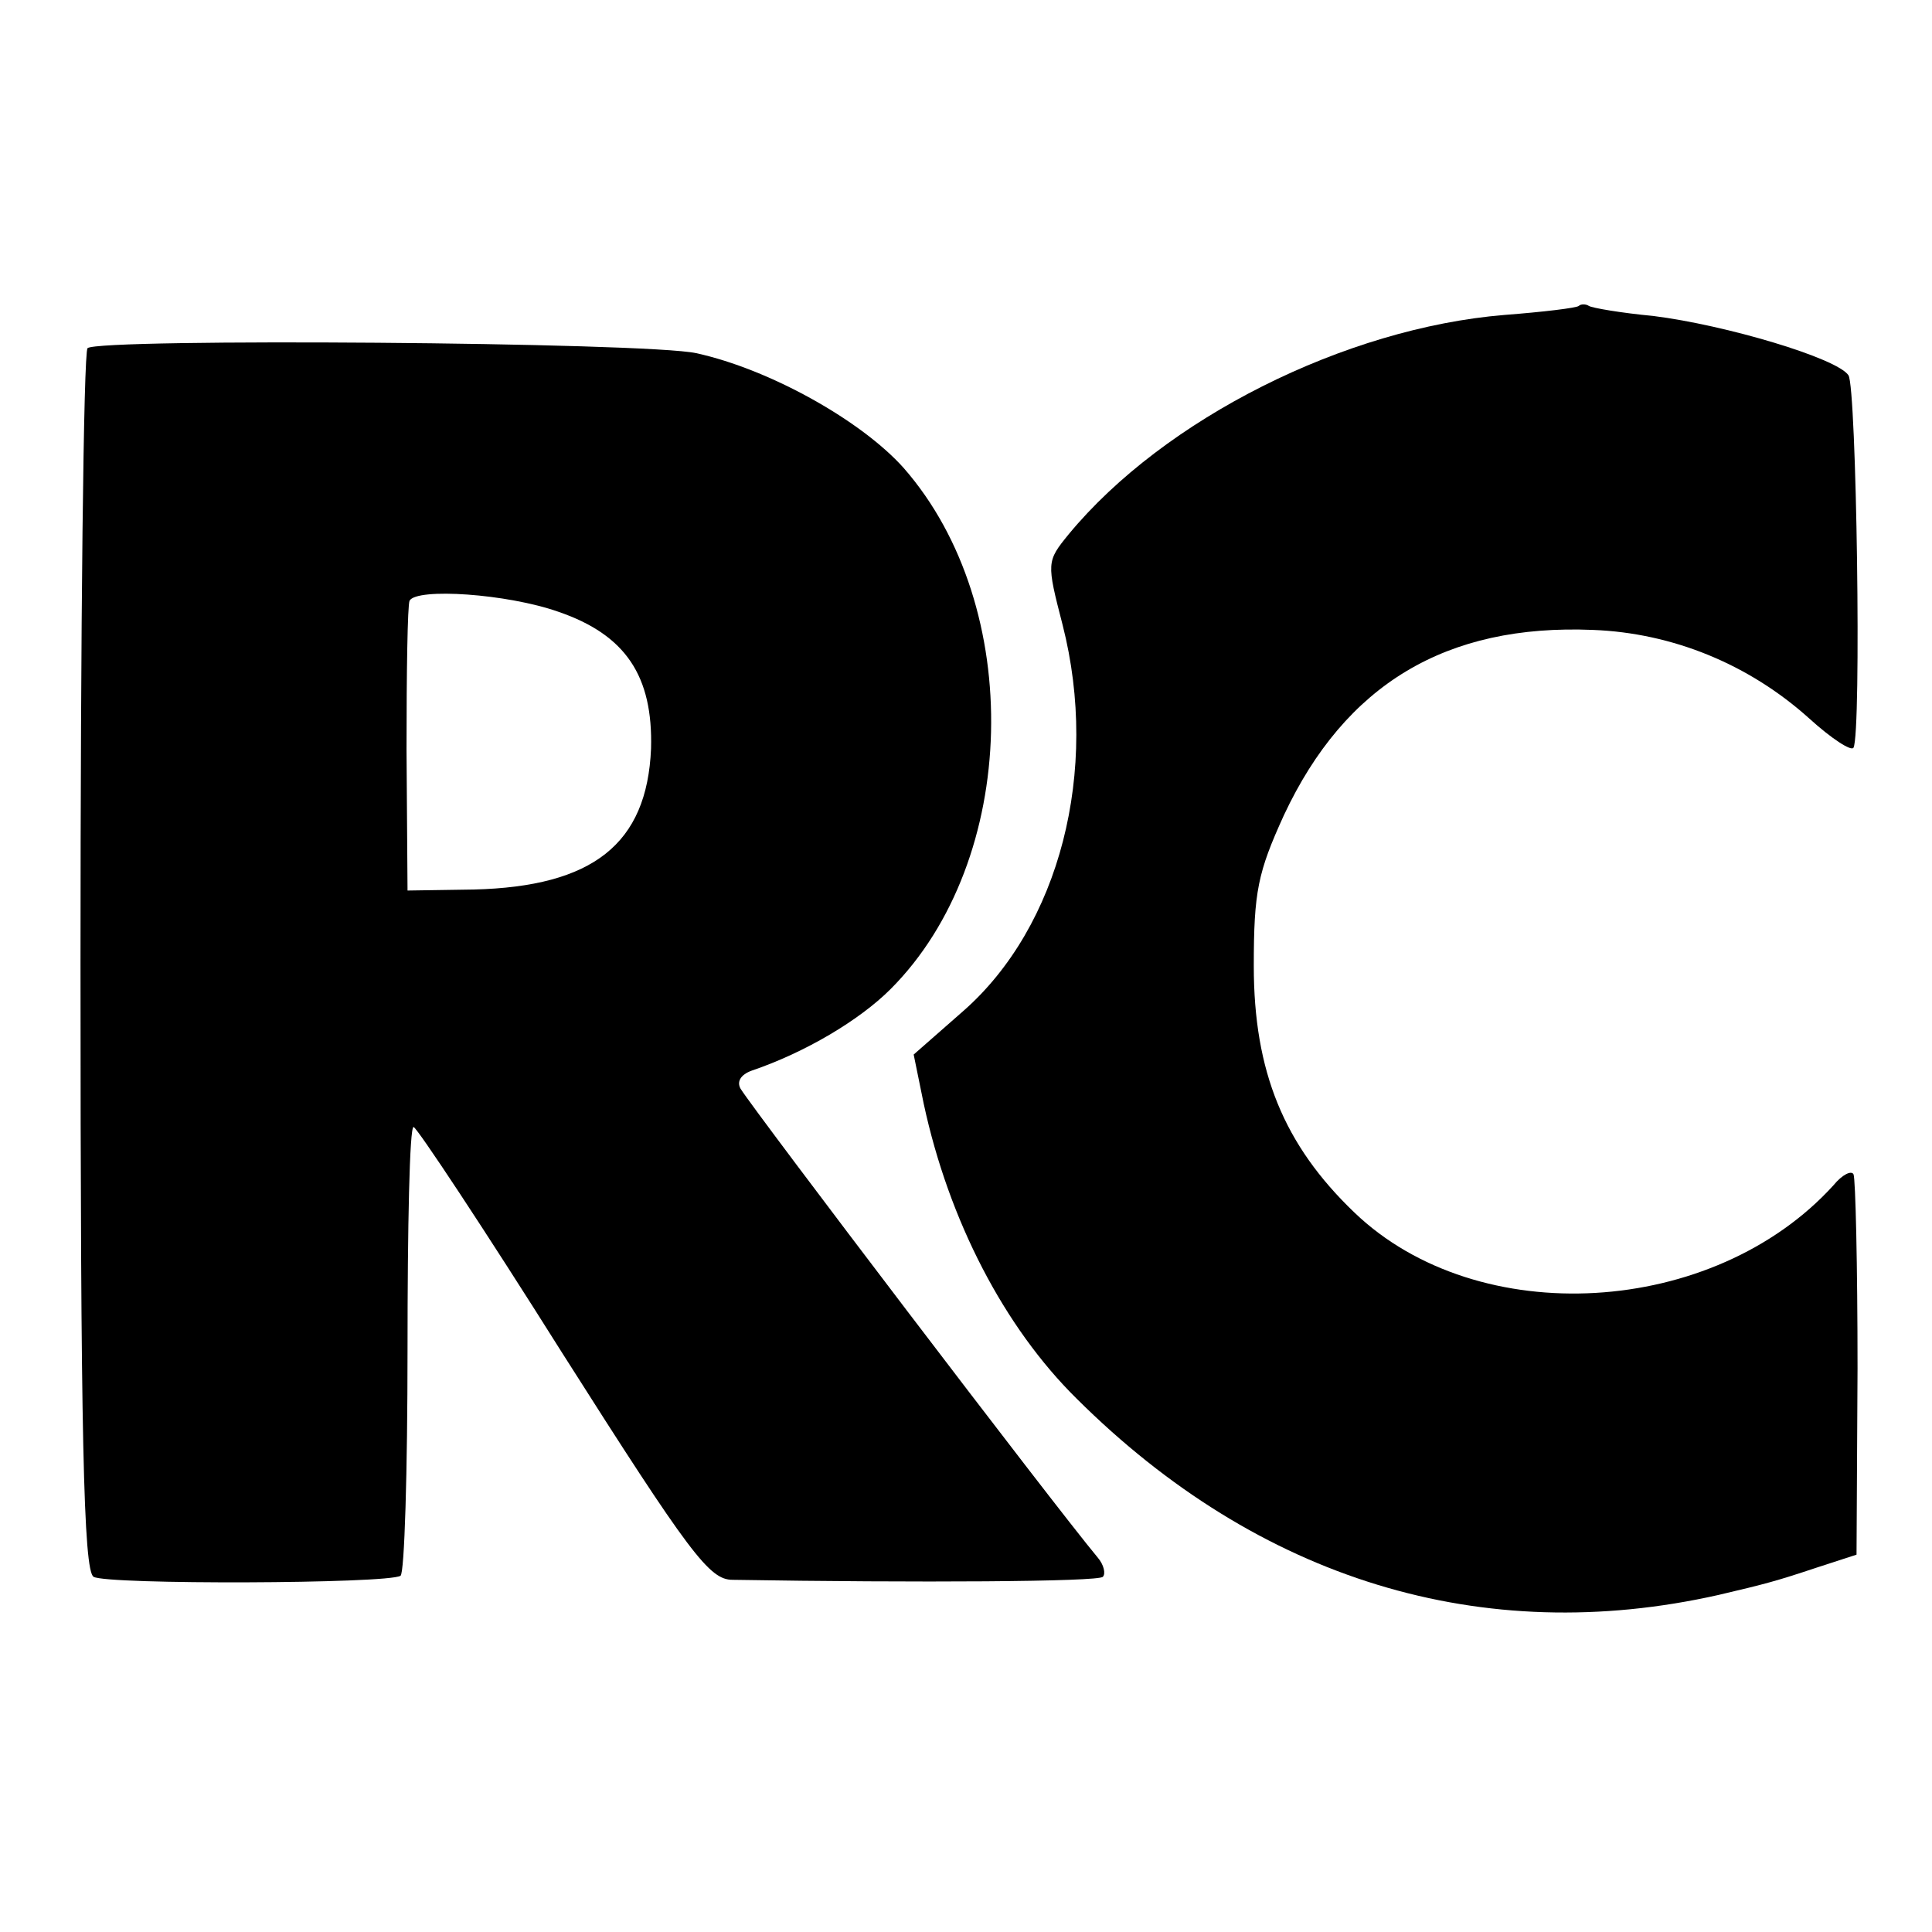
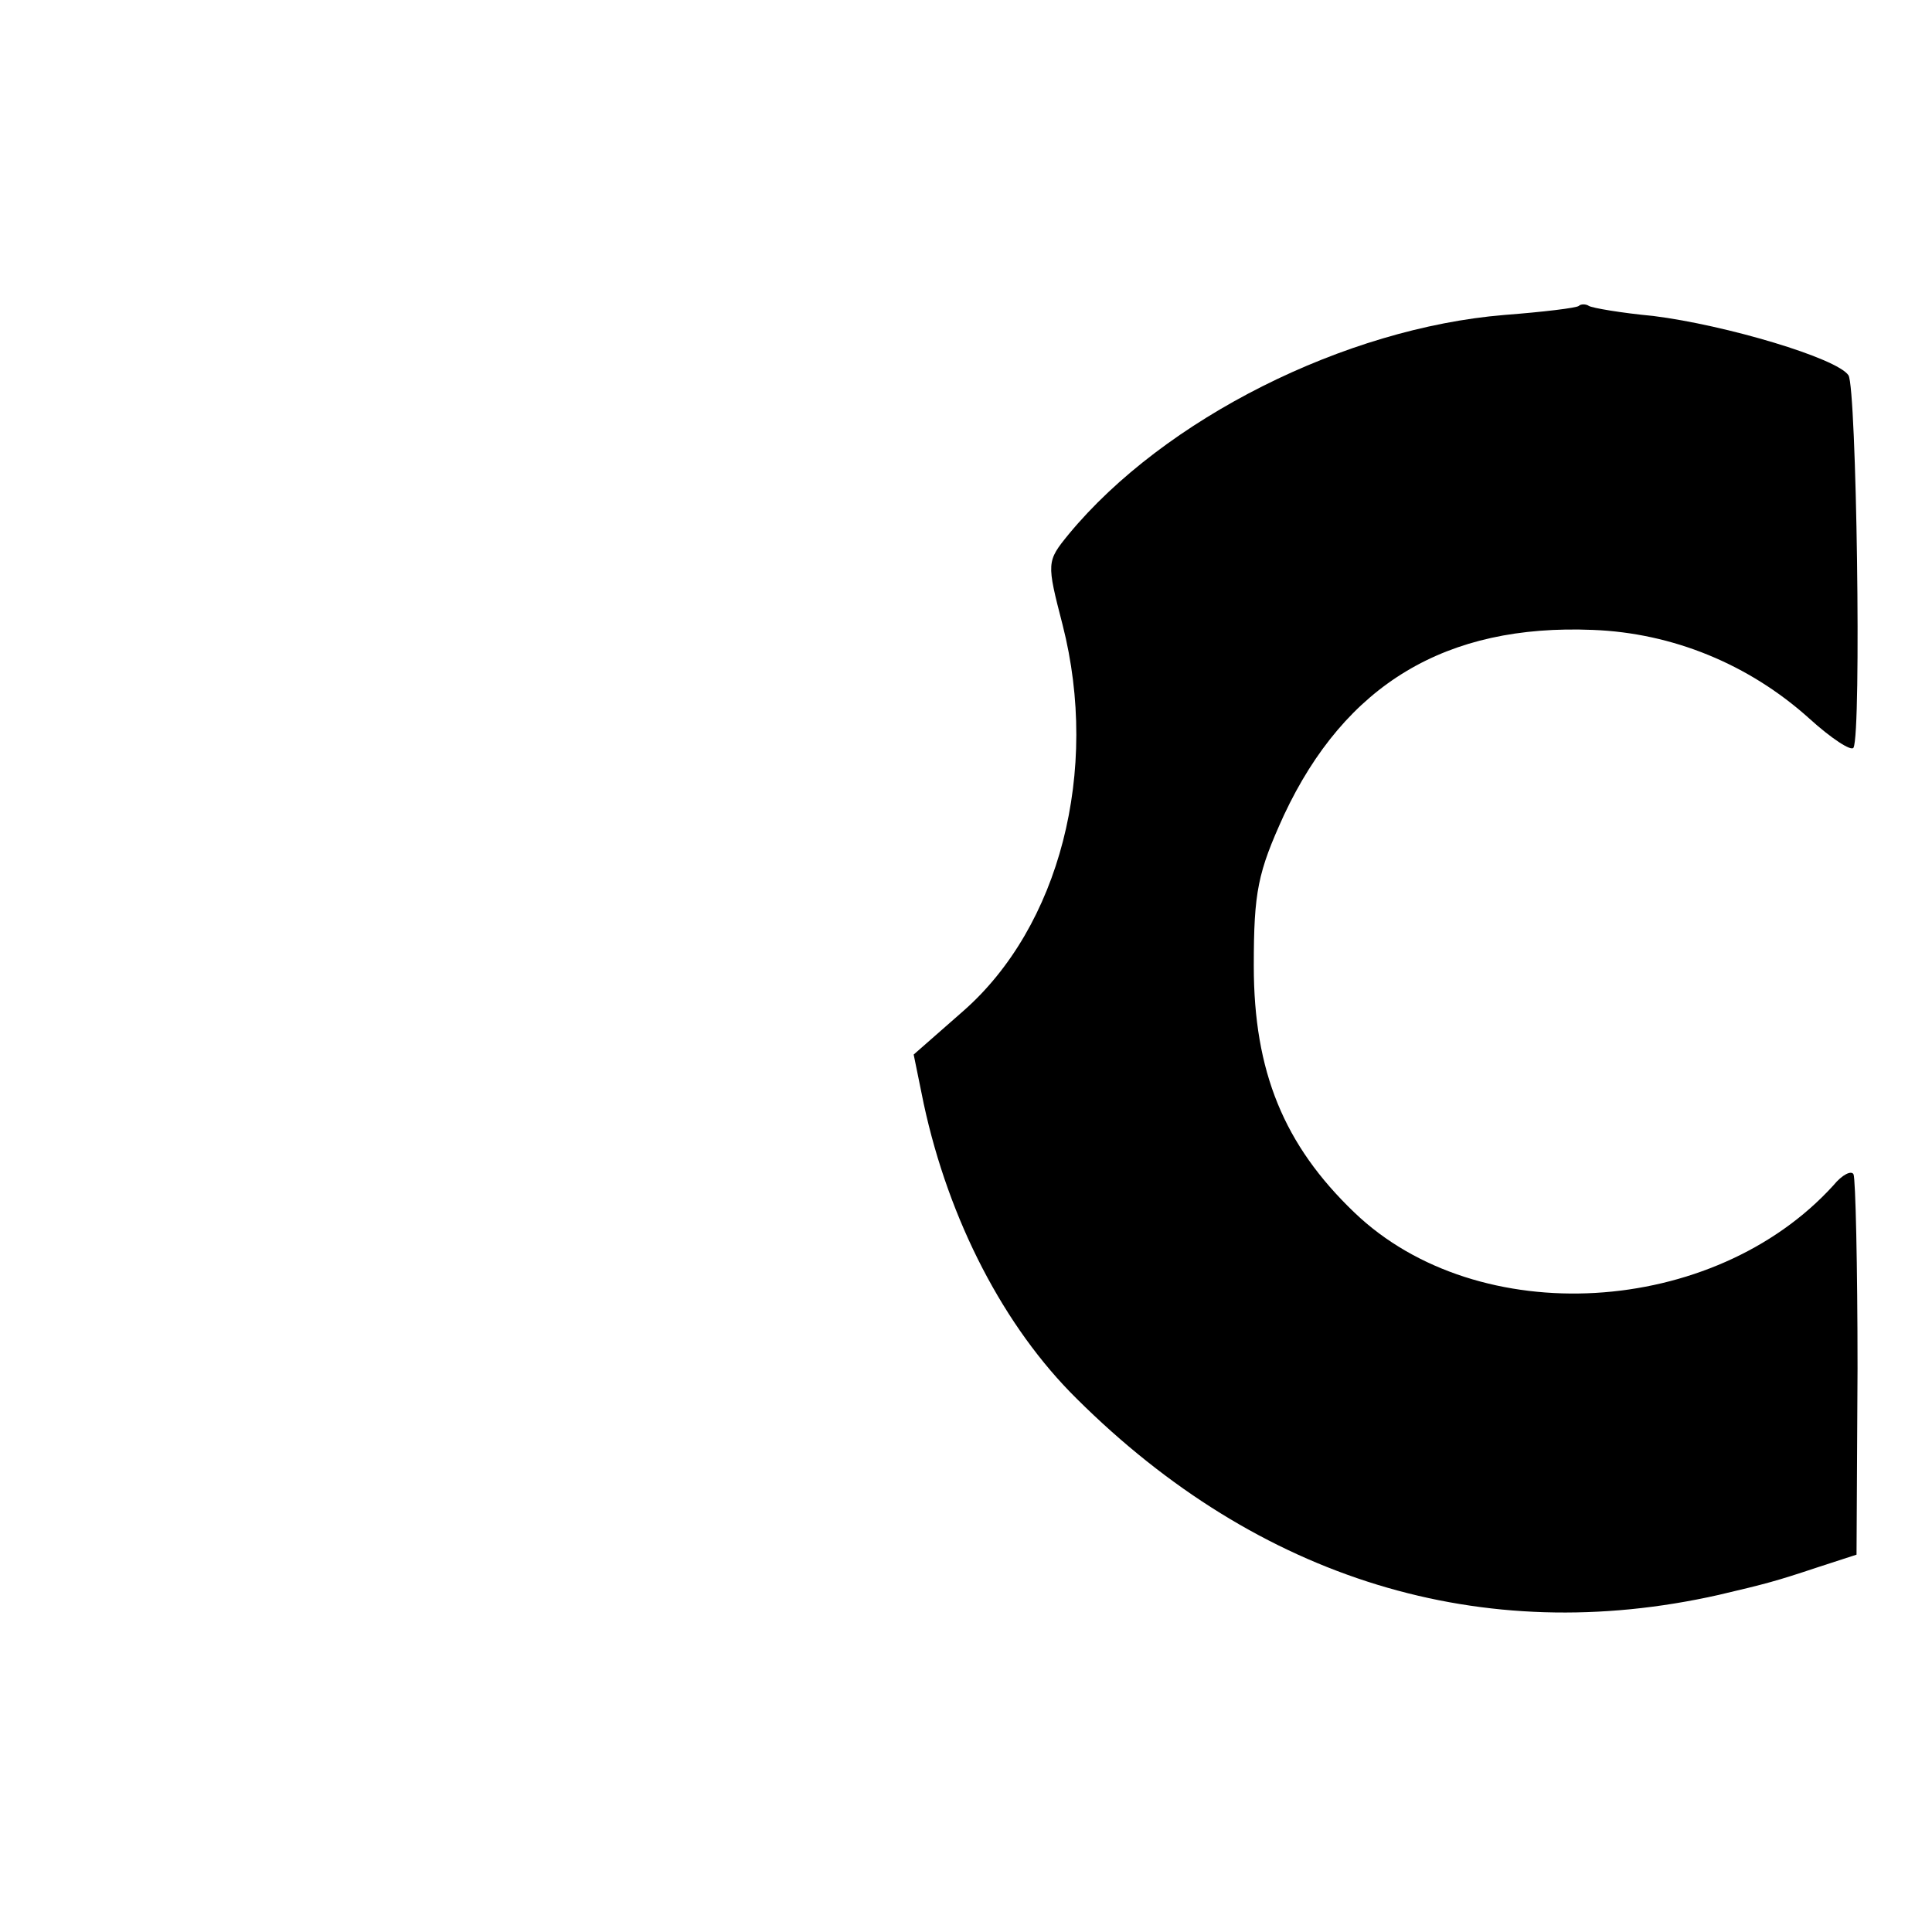
<svg xmlns="http://www.w3.org/2000/svg" version="1.0" width="192pt" height="192pt" viewBox="0 0 192 192" preserveAspectRatio="xMidYMid meet">
  <g transform="translate(0,192) scale(0.1,-0.1)" fill="#000000" stroke="none">
    <path d="M1569 1616 c-2 -2 -35 -6 -74 -9 -158 -13 -338 -103 -433 -218 -22 -27 -22 -28 -6 -90 37 -145 -3 -300 -99 -384 l-49 -43 10 -49 c25 -116 80 -222 152 -293 181 -180 403 -248 638 -195 47 11 58 14 97 27 l40 13 1 185 c0 102 -2 189 -4 193 -2 4 -11 0 -20 -11 -119 -131 -353 -145 -476 -27 -70 67 -100 140 -100 245 0 74 4 93 30 150 61 130 161 190 307 184 79 -3 155 -34 215 -88 22 -20 42 -33 44 -29 8 15 3 358 -5 370 -11 17 -122 50 -194 59 -32 3 -61 8 -64 10 -3 2 -8 2 -10 0z" />
-     <path d="M87 1574 c-4 -4 -7 -279 -7 -610 0 -471 3 -605 13 -611 13 -8 292 -7 305 1 4 2 7 104 7 225 0 122 2 221 6 221 3 0 70 -101 148 -225 127 -200 146 -225 169 -225 183 -3 364 -2 368 3 3 3 1 12 -5 19 -45 54 -340 442 -355 466 -4 7 0 14 11 18 53 18 107 50 138 81 128 128 134 380 13 518 -42 47 -133 98 -206 114 -50 11 -594 15 -605 5z m468 -262 c67 -23 94 -64 92 -136 -4 -95 -58 -137 -176 -140 l-66 -1 -1 140 c0 77 1 143 3 148 7 13 97 7 148 -11z" />
  </g>
</svg>